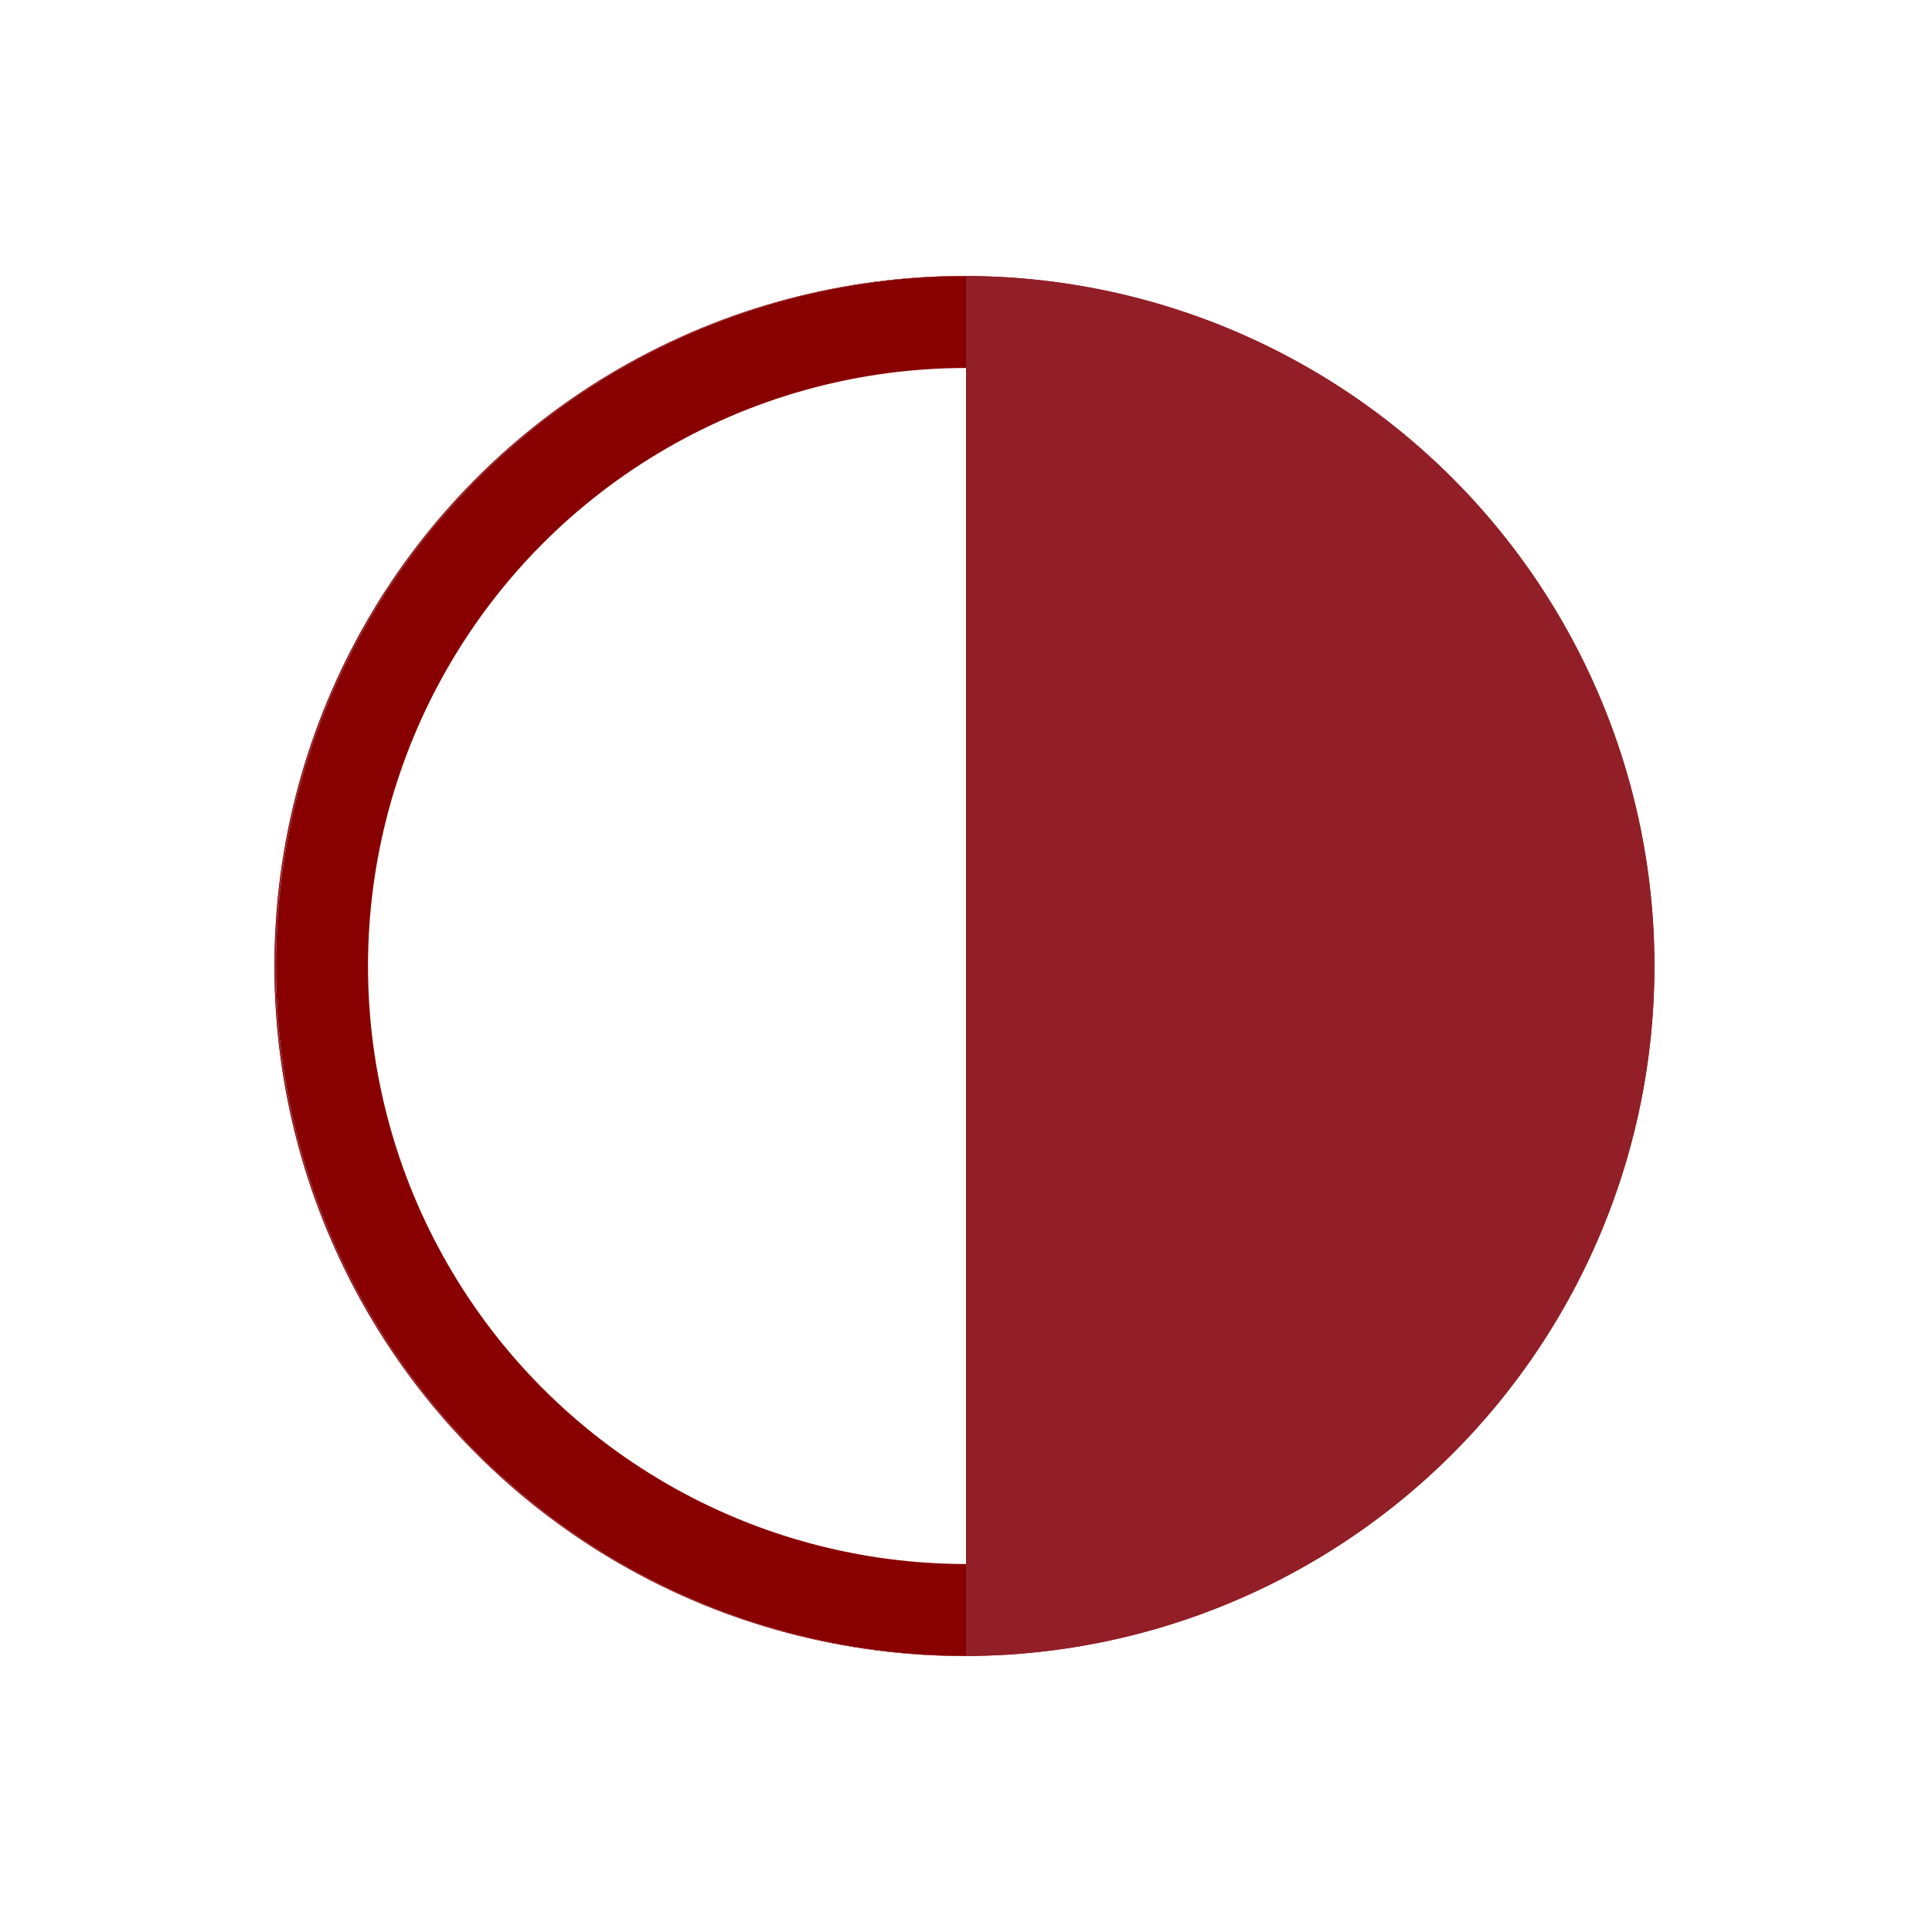
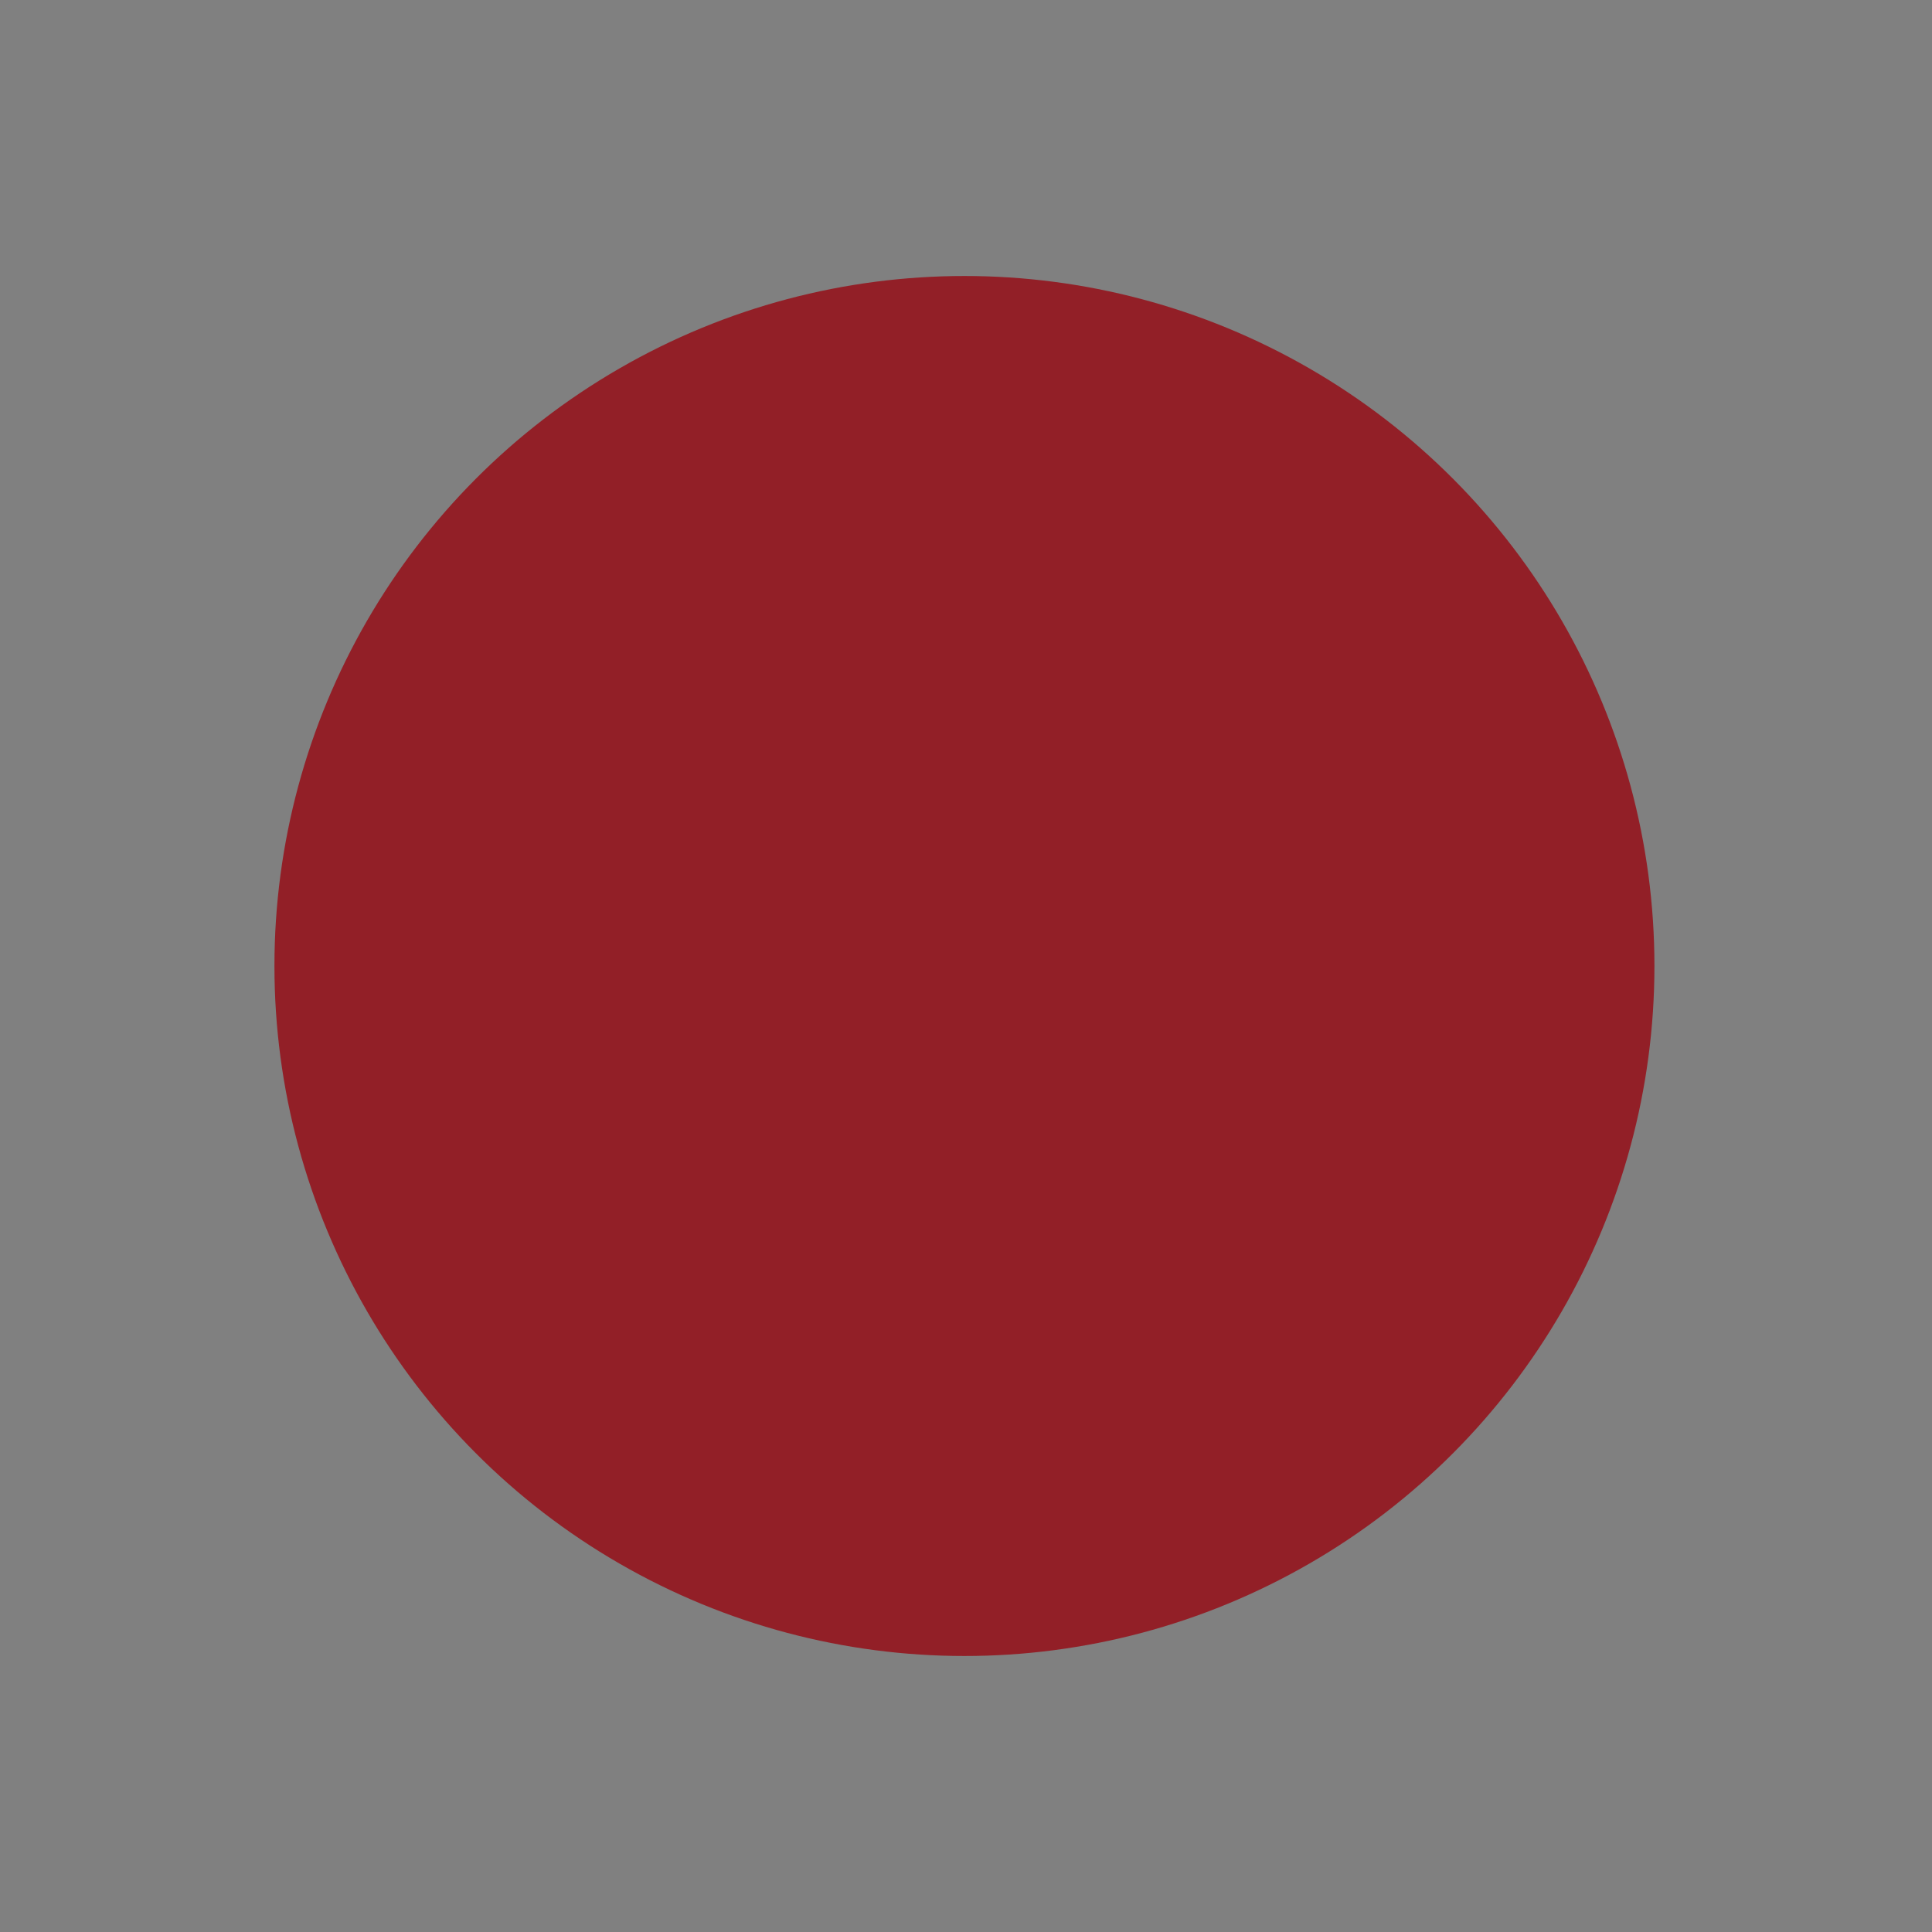
<svg xmlns="http://www.w3.org/2000/svg" width="42" height="42" viewBox="0 0 42 42">
  <rect x="0" y="0" width="42" height="42" fill="#808080" stroke="none" />
  <defs>
    <clipPath id="clip-path">
-       <rect id="Rechteck_1075" data-name="Rechteck 1075" width="19" height="30" transform="translate(10677 -23020)" fill="#fff" stroke="#707070" stroke-width="1" />
-     </clipPath>
+       </clipPath>
    <clipPath id="clip-ADS_Icons_White_Bordeaux">
      <rect width="42" height="42" />
    </clipPath>
  </defs>
  <g id="ADS_Icons_White_Bordeaux" clip-path="url(#clip-ADS_Icons_White_Bordeaux)">
-     <rect width="42" height="42" fill="#fff" />
    <g id="Ellipse_95" data-name="Ellipse 95" transform="translate(9 9)" fill="none" stroke="#fff" stroke-width="2">
      <circle cx="12" cy="12" r="12" stroke="none" />
      <circle cx="12" cy="12" r="11" fill="none" />
    </g>
    <g id="Gruppe_937" data-name="Gruppe 937" transform="translate(6.124 6.158)">
      <g id="Ellipse_1" data-name="Ellipse 1" transform="translate(-0.158 -0.158)" fill="#921f27" stroke="#921f27" stroke-width="2">
        <circle cx="15" cy="15" r="15" stroke="none" />
-         <circle cx="15" cy="15" r="14" fill="none" />
      </g>
    </g>
    <g id="Gruppe_maskieren_117" data-name="Gruppe maskieren 117" transform="translate(10698 -22984) rotate(180)" clip-path="url(#clip-path)">
      <g id="Gruppe_939" data-name="Gruppe 939" transform="translate(10662.158 -23019.842)">
        <g id="Ellipse_1-2" data-name="Ellipse 1" transform="translate(-0.158 -0.158)" fill="#fff" stroke="#800" stroke-width="2">
-           <circle cx="15" cy="15" r="15" stroke="none" />
          <circle cx="15" cy="15" r="14" fill="none" />
        </g>
      </g>
    </g>
  </g>
</svg>